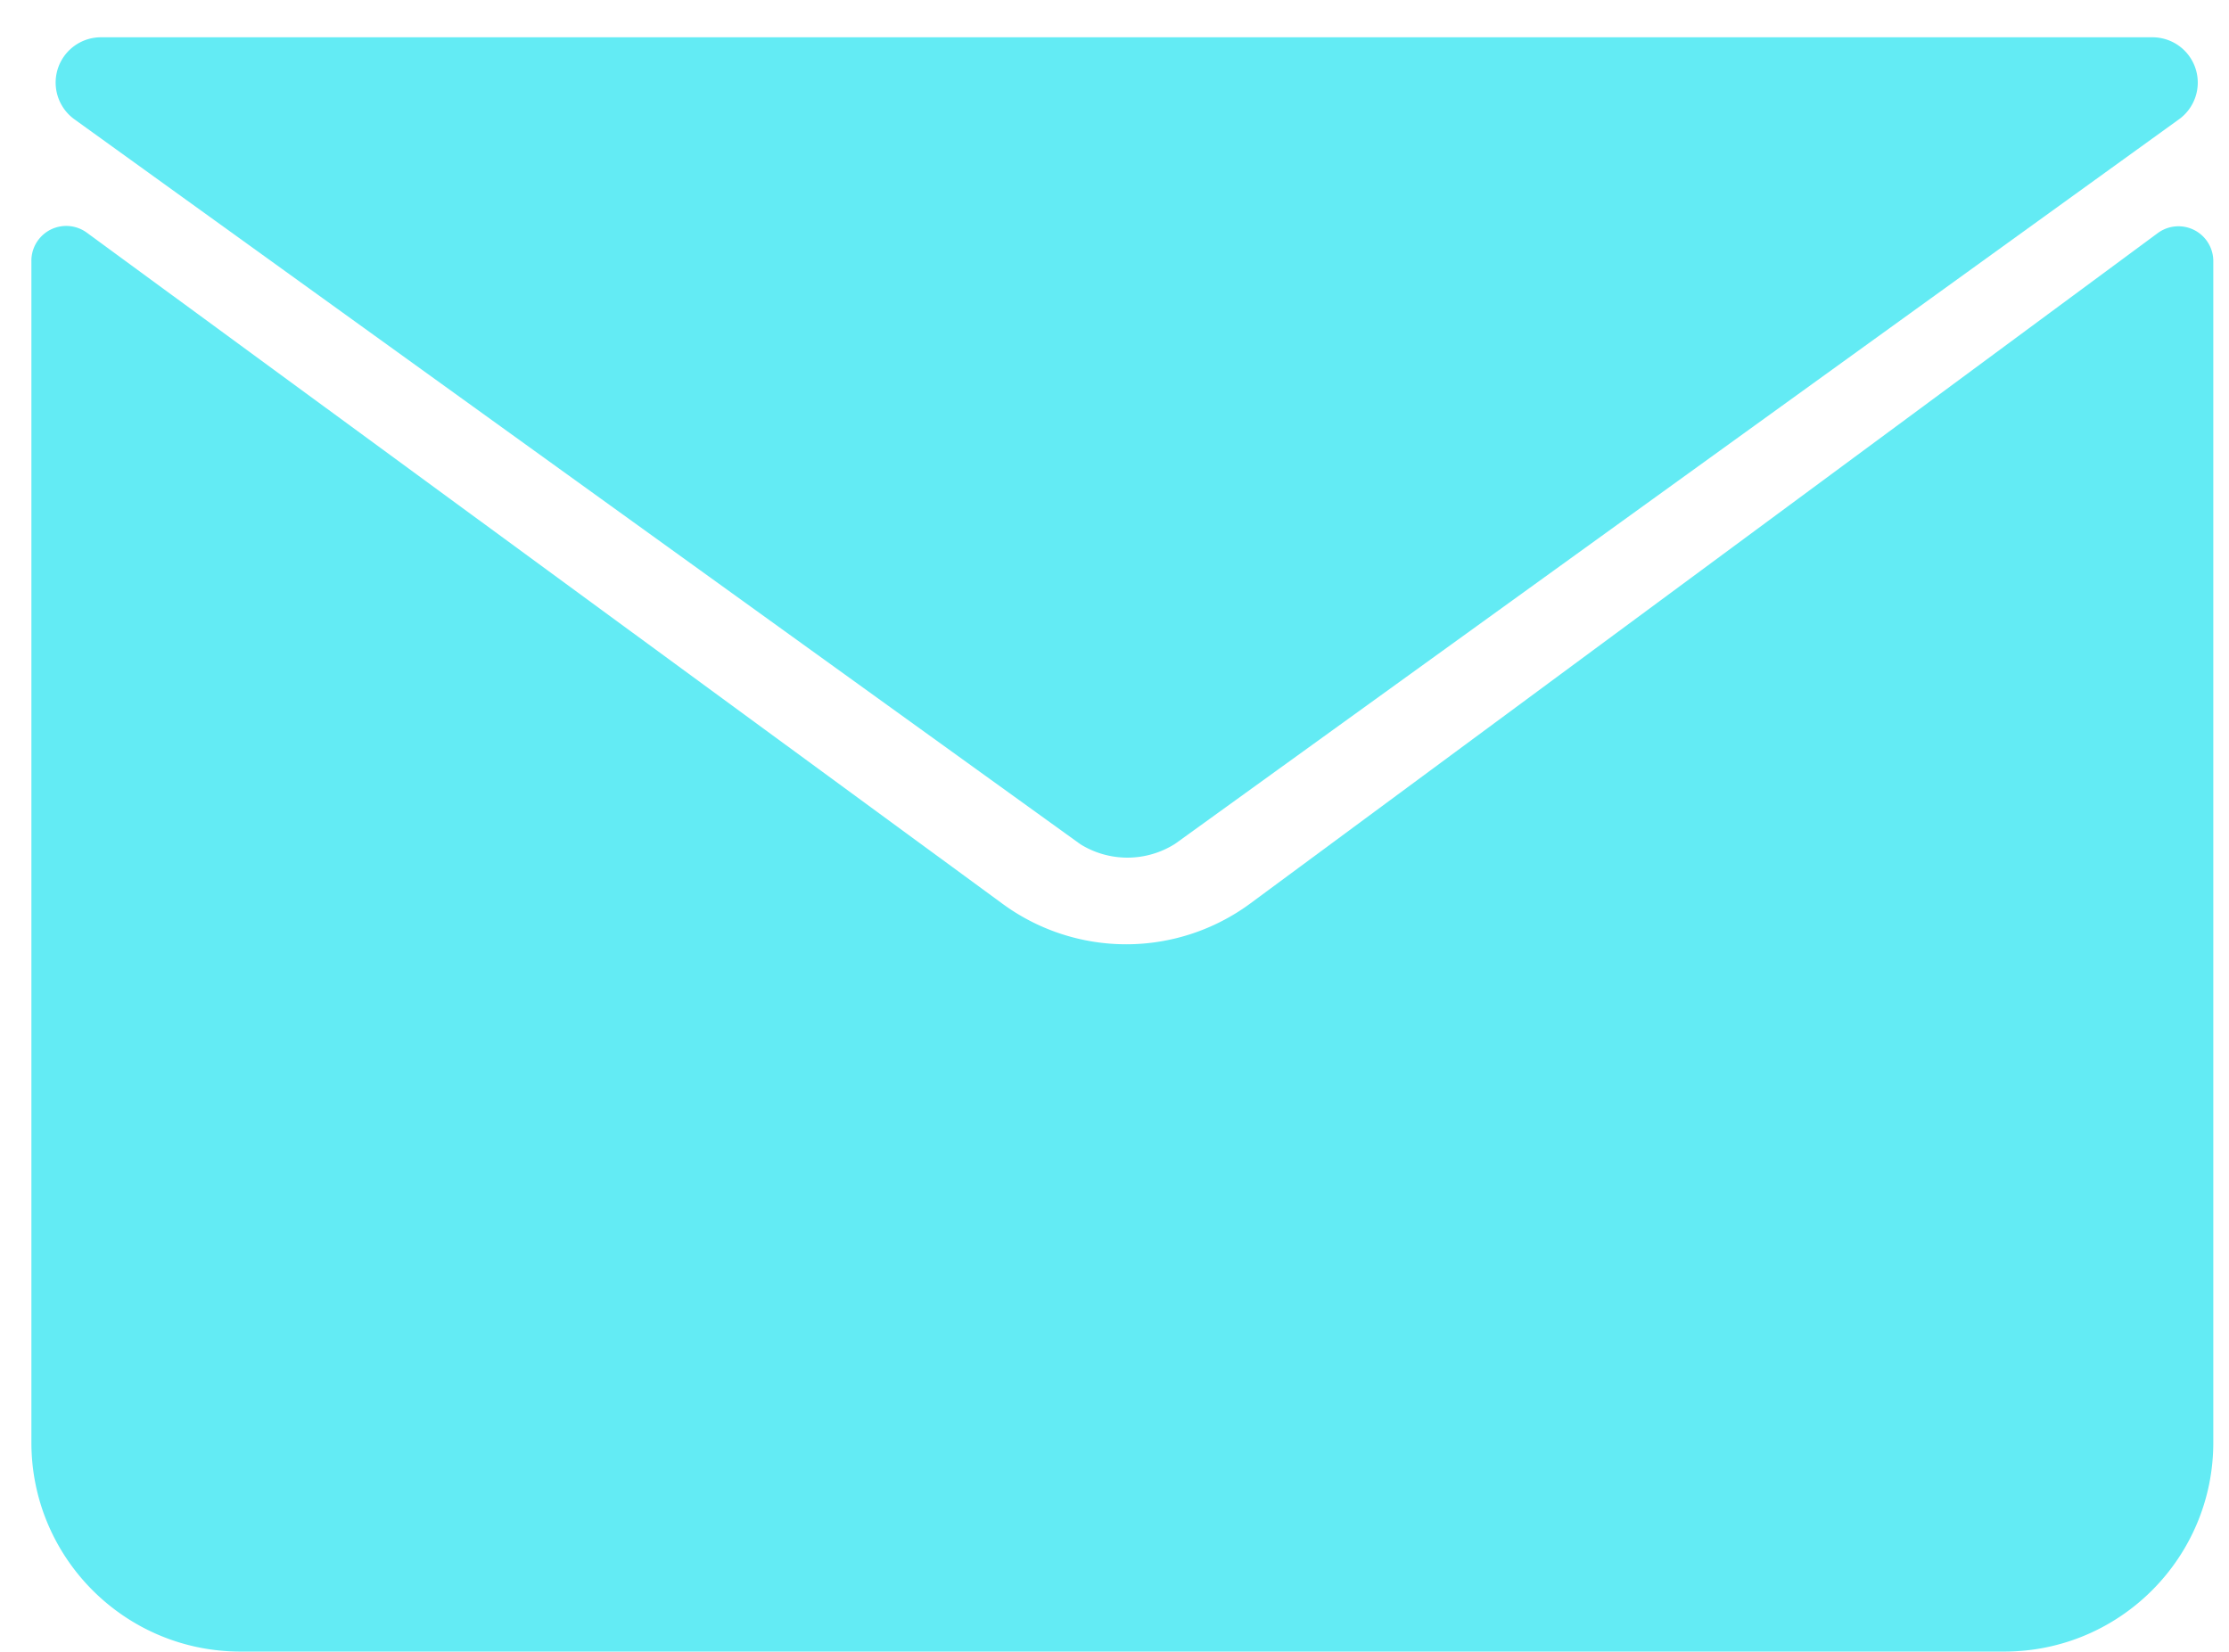
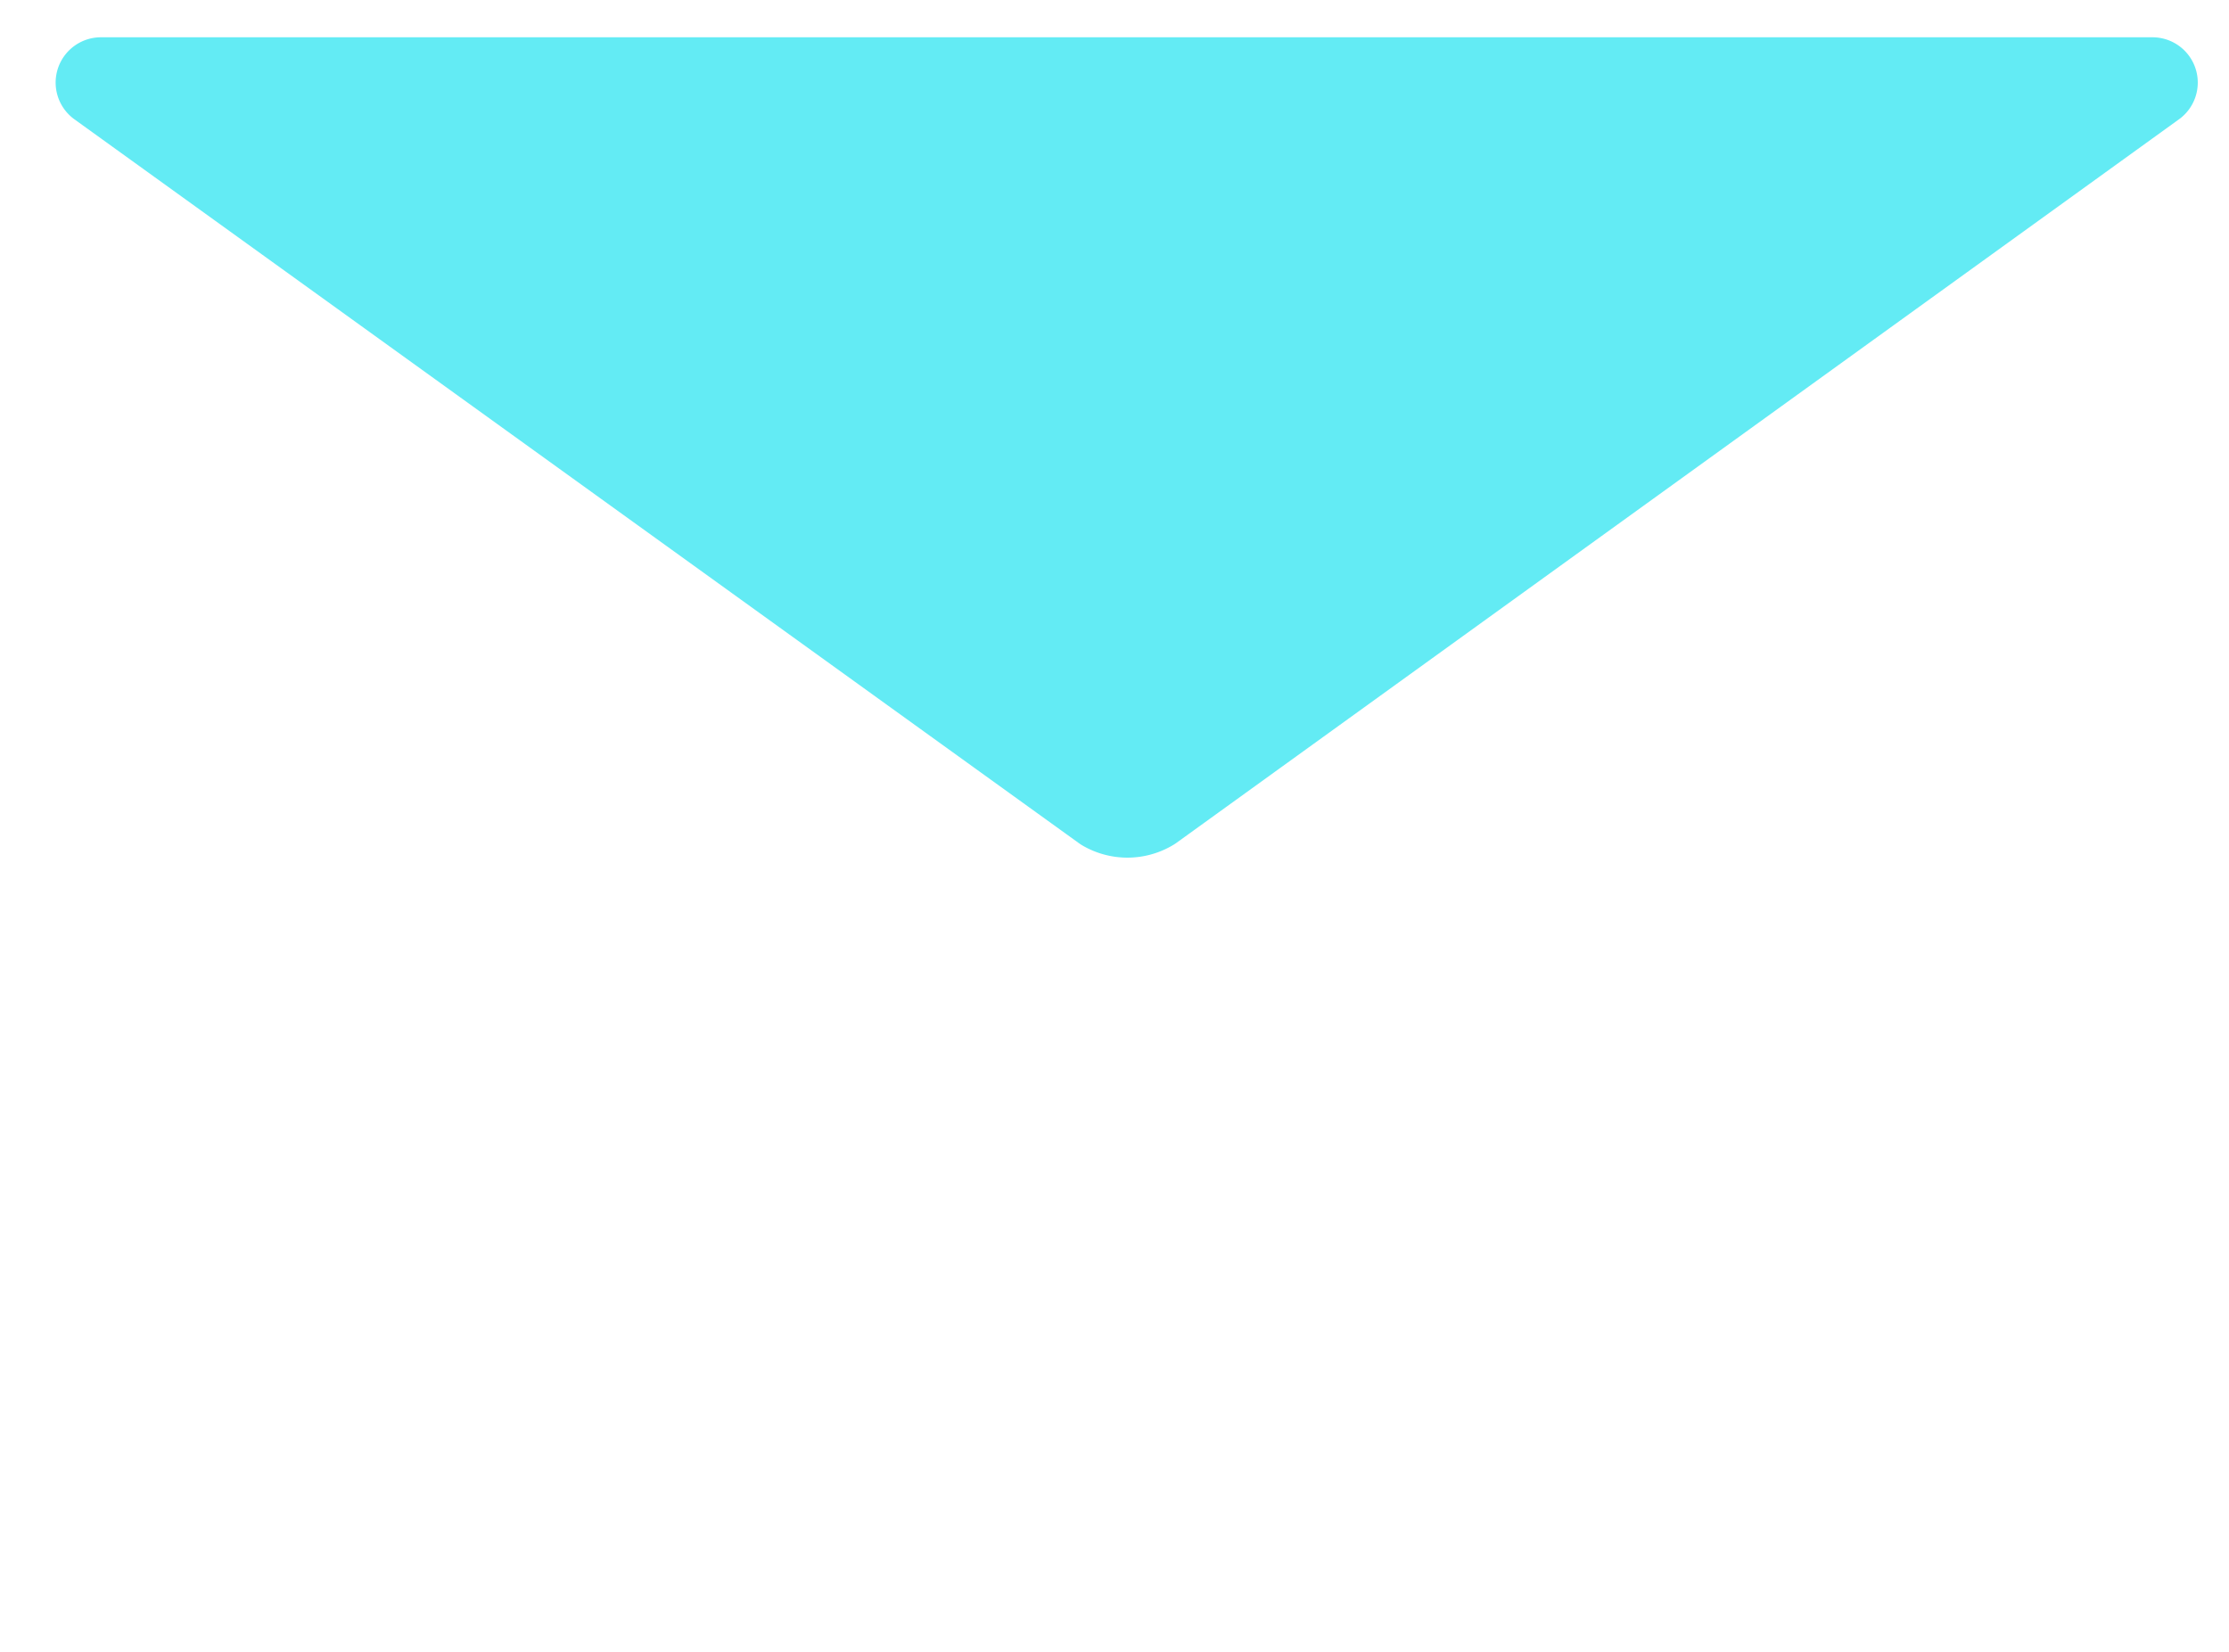
<svg xmlns="http://www.w3.org/2000/svg" width="141.699" height="105" viewBox="0 0 141.699 105">
  <g fill="#63ebf4" fill-rule="evenodd">
-     <path d="M6.417 5.25 70.27 51.268a2.785 2.785 0 0 0 2.843-.026l63.72-45.992H6.417z" stroke="#63ebf4" stroke-linecap="round" stroke-linejoin="round" stroke-width="5.76" />
-     <path d="M1.996 16.58v75.128c0 7.34 5.95 13.292 13.292 13.292h112.121c7.341 0 13.292-5.951 13.292-13.292V16.6a2.215 2.215 0 0 0-3.531-1.781L79.492 57.432a13.292 13.292 0 0 1-15.756.03L5.52 14.793a2.215 2.215 0 0 0-3.525 1.787z" />
+     <path d="M6.417 5.25 70.27 51.268a2.785 2.785 0 0 0 2.843-.026l63.72-45.992z" stroke="#63ebf4" stroke-linecap="round" stroke-linejoin="round" stroke-width="5.76" />
  </g>
</svg>